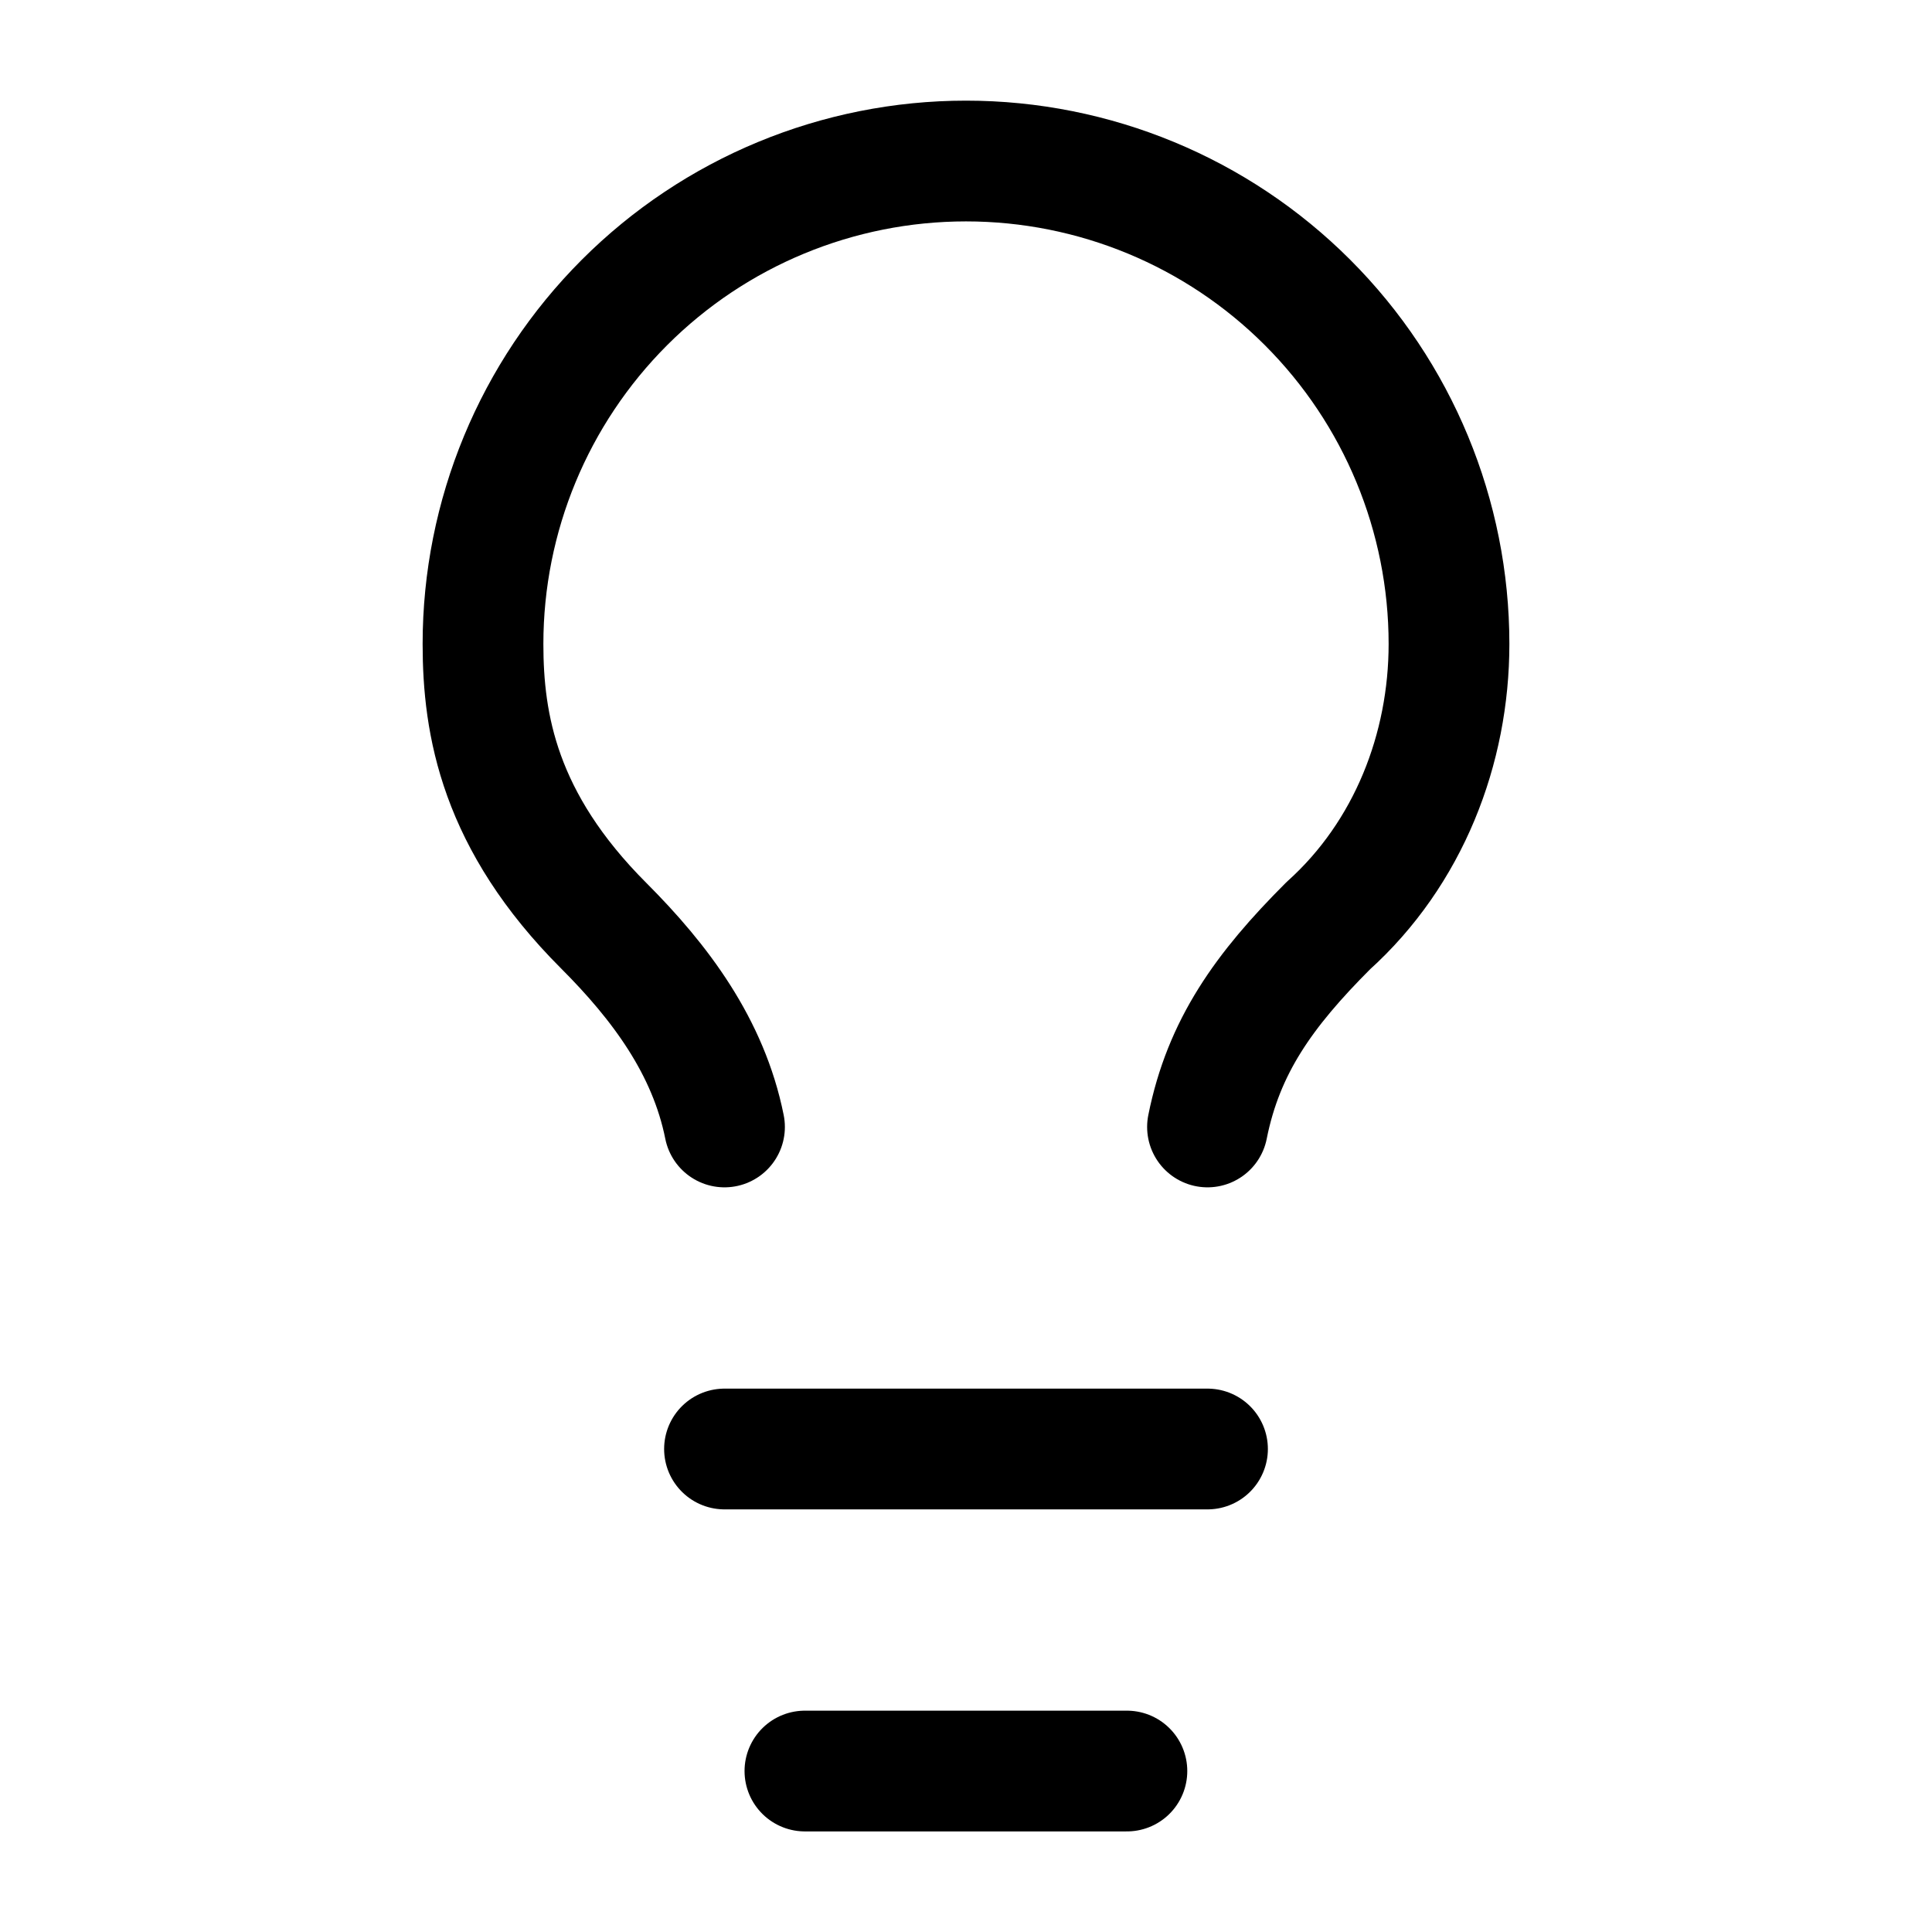
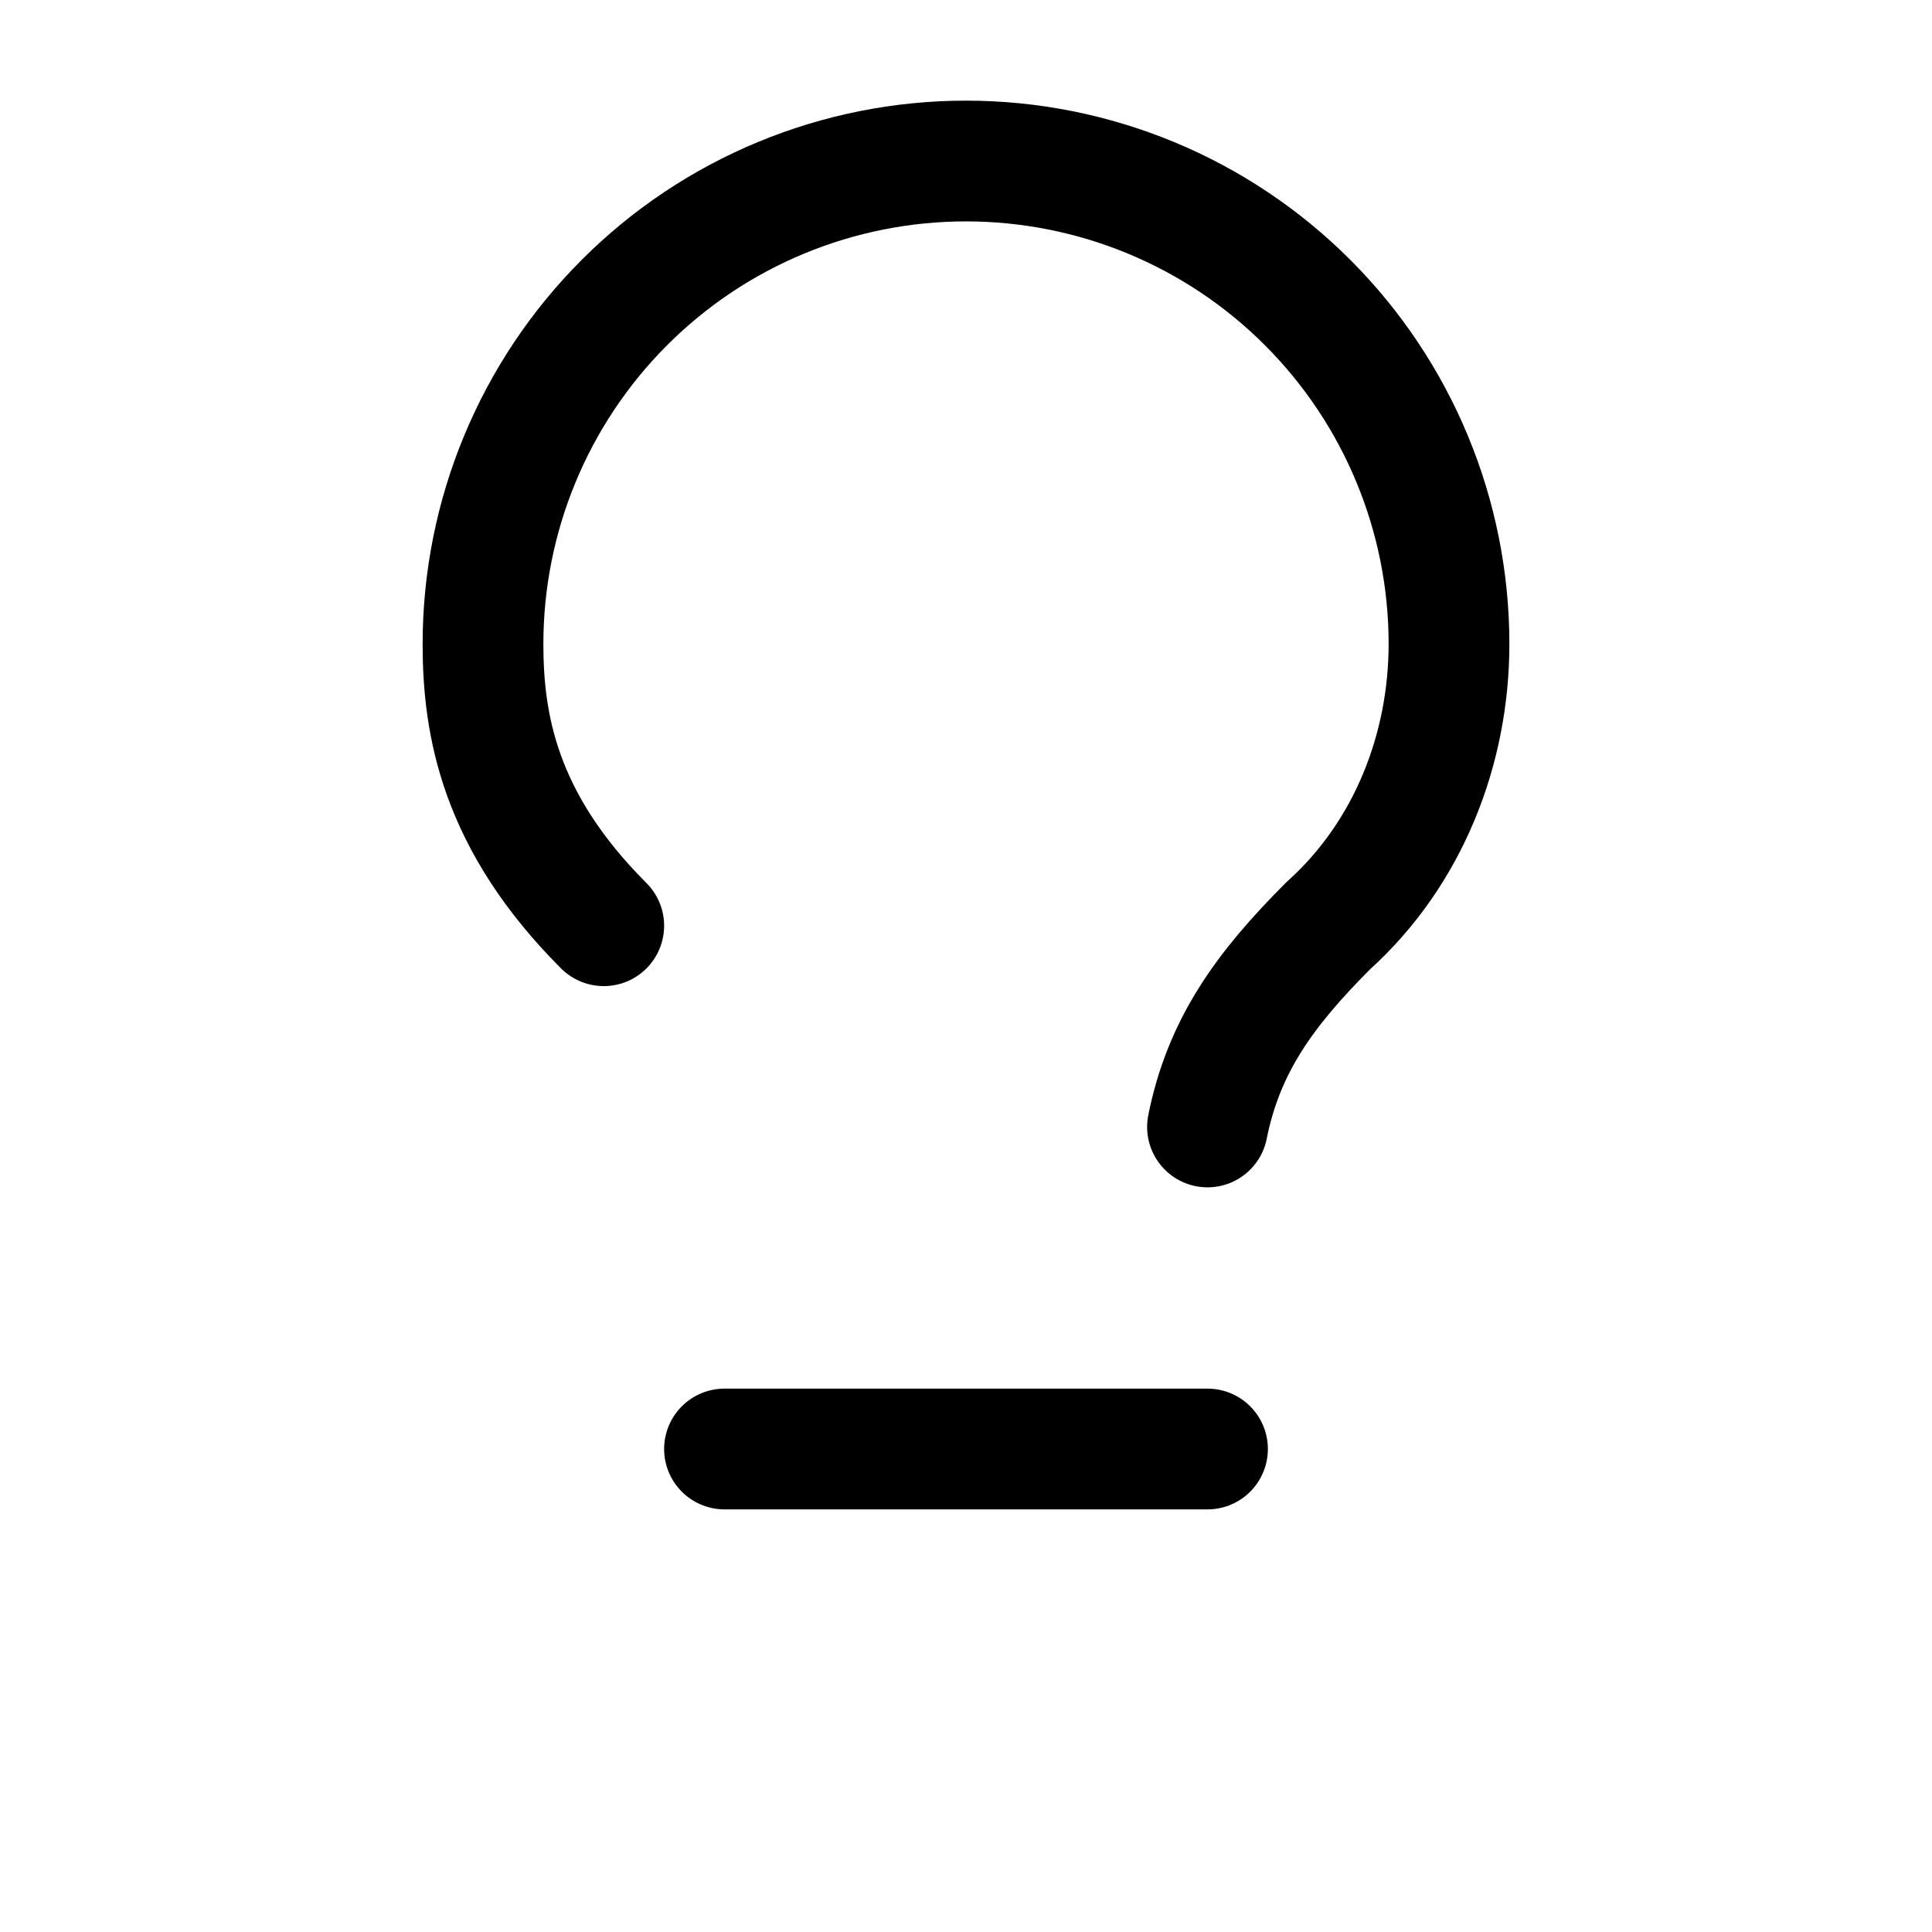
<svg xmlns="http://www.w3.org/2000/svg" width="32" height="32" viewBox="0 0 32 32" fill="none">
-   <path d="M20 18.666C20.267 17.333 20.933 16.4 22 15.333C23.333 14.133 24 12.4 24 10.666C24 8.545 23.157 6.51 21.657 5.01C20.157 3.509 18.122 2.667 16 2.667C13.878 2.667 11.843 3.509 10.343 5.01C8.843 6.51 8 8.545 8 10.666C8 12 8.267 13.6 10 15.333C10.933 16.267 11.733 17.333 12 18.666" stroke="black" stroke-width="2" stroke-linecap="round" stroke-linejoin="round" />
+   <path d="M20 18.666C20.267 17.333 20.933 16.4 22 15.333C23.333 14.133 24 12.4 24 10.666C24 8.545 23.157 6.51 21.657 5.01C20.157 3.509 18.122 2.667 16 2.667C13.878 2.667 11.843 3.509 10.343 5.01C8.843 6.51 8 8.545 8 10.666C8 12 8.267 13.6 10 15.333" stroke="black" stroke-width="2" stroke-linecap="round" stroke-linejoin="round" />
  <path d="M12 24H20" stroke="black" stroke-width="2" stroke-linecap="round" stroke-linejoin="round" />
-   <path d="M13.332 29.334H18.665" stroke="black" stroke-width="2" stroke-linecap="round" stroke-linejoin="round" />
</svg>